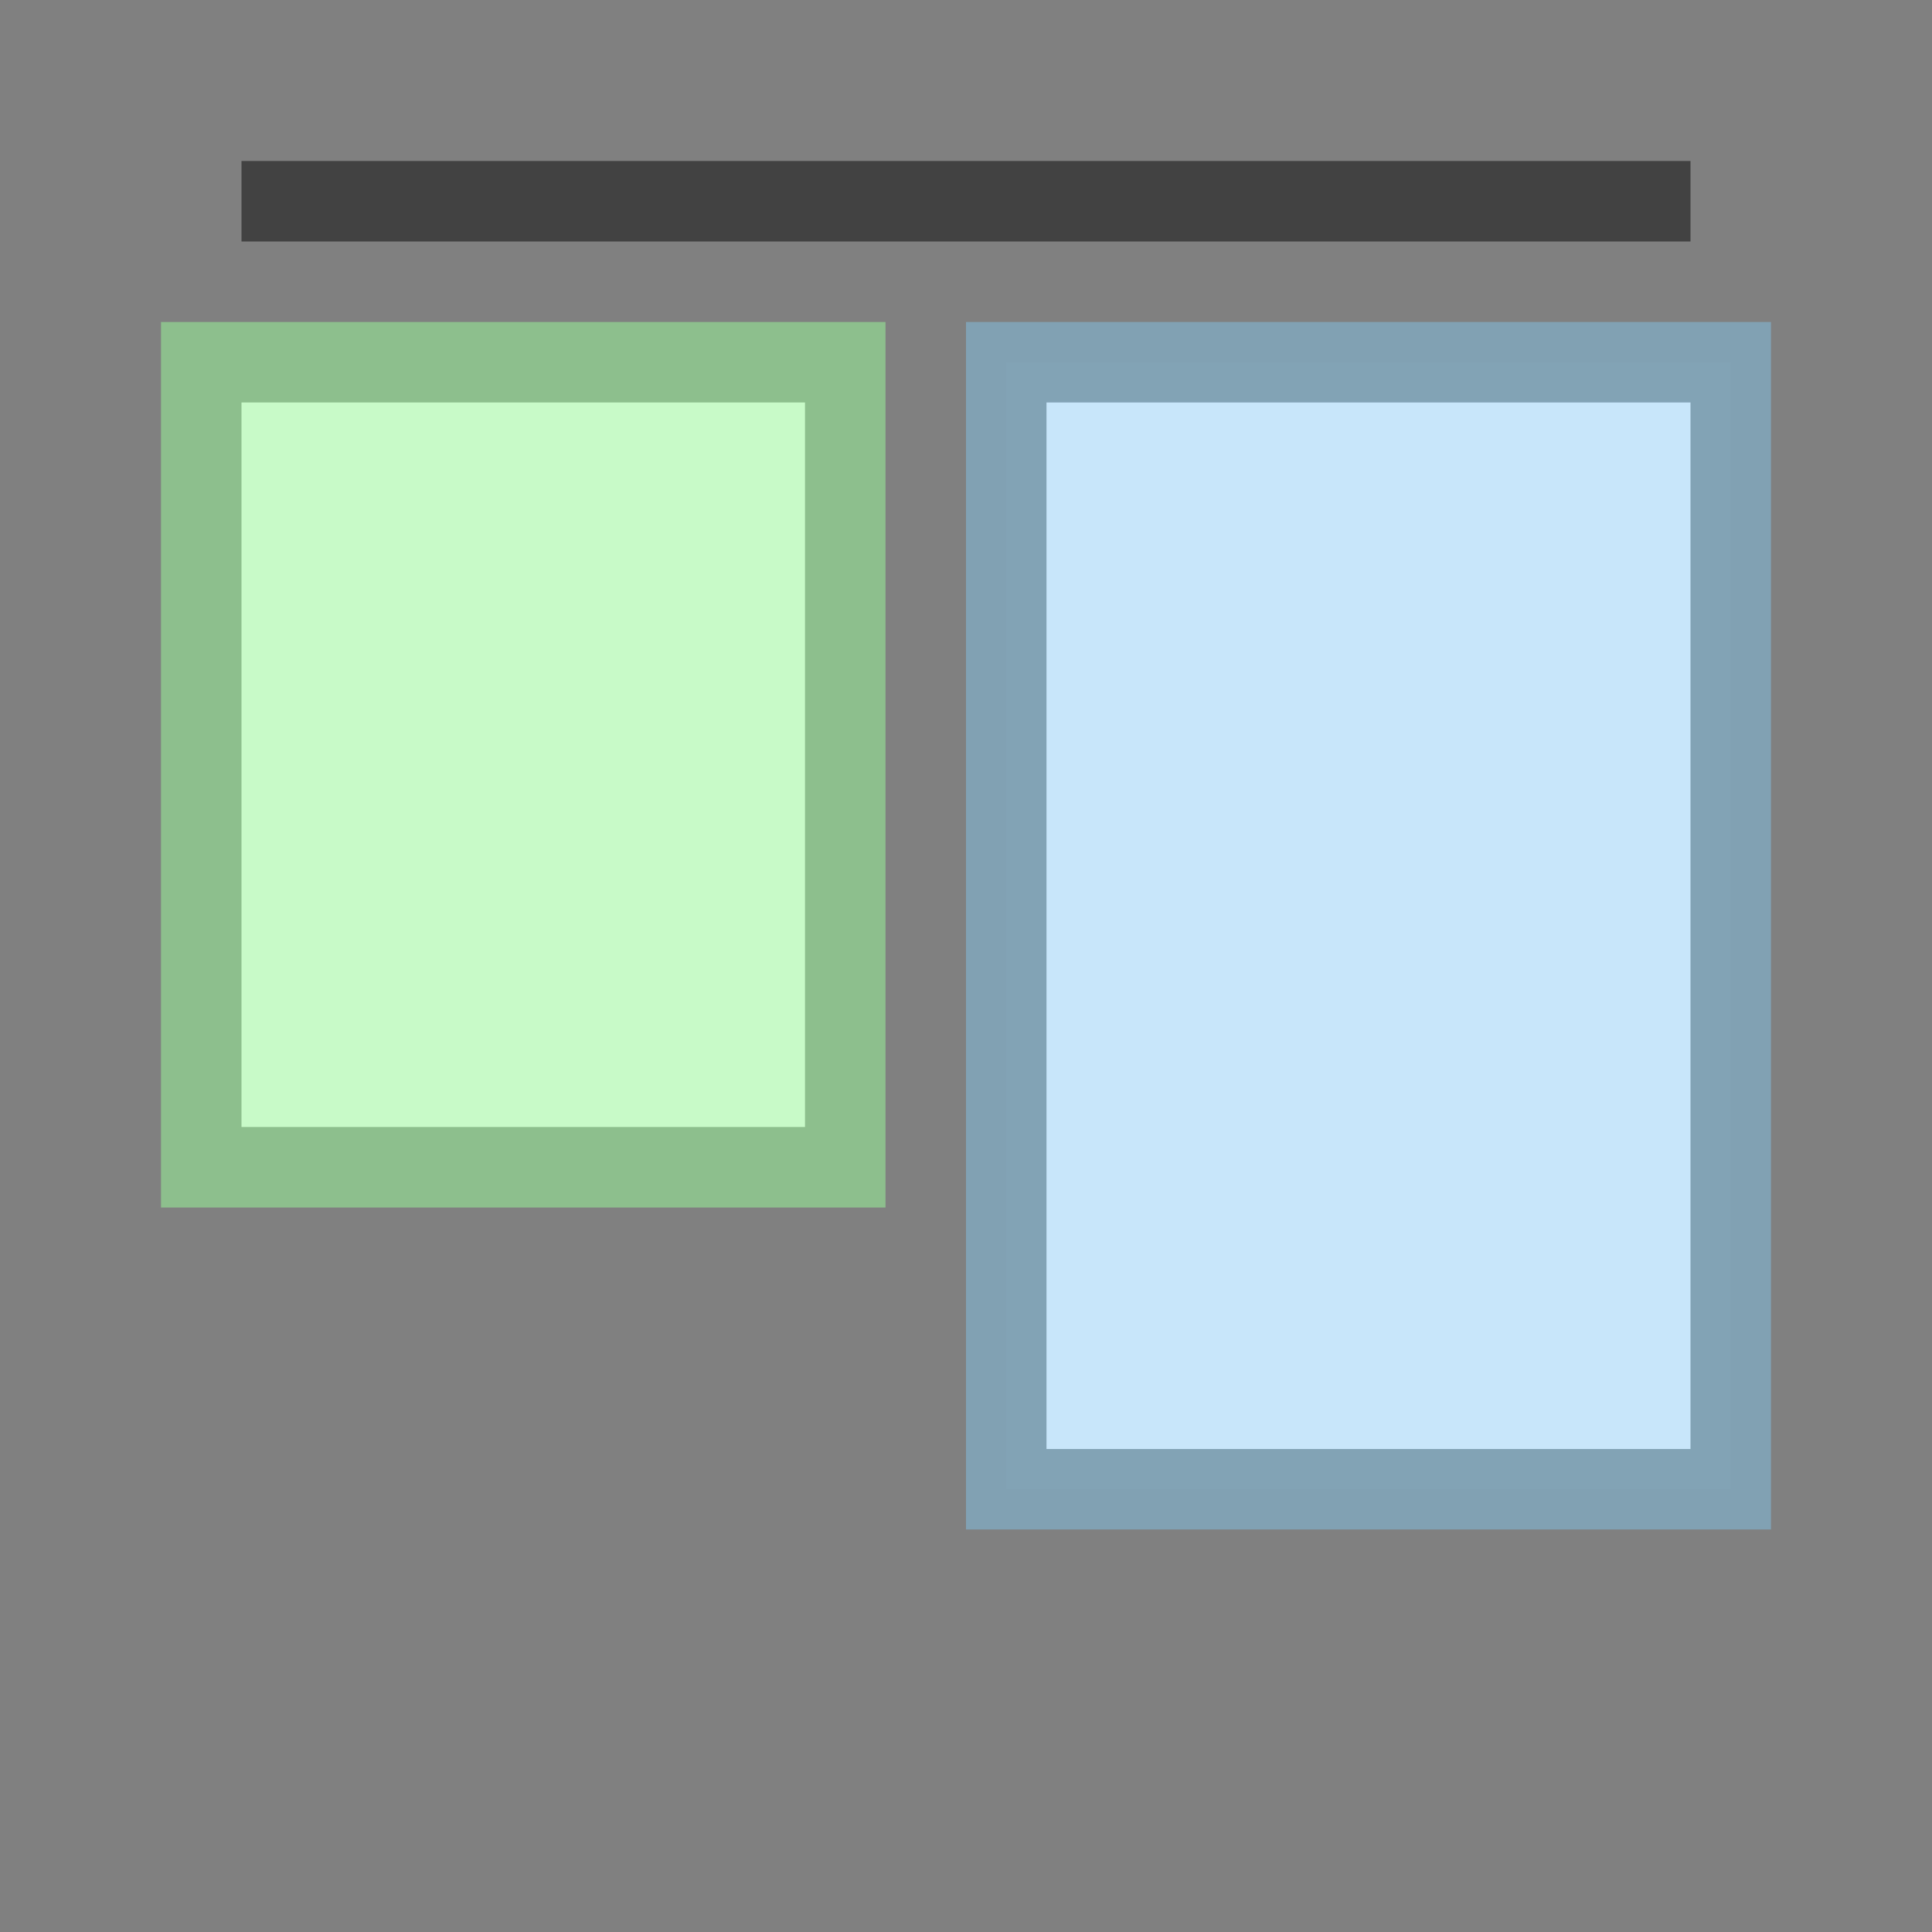
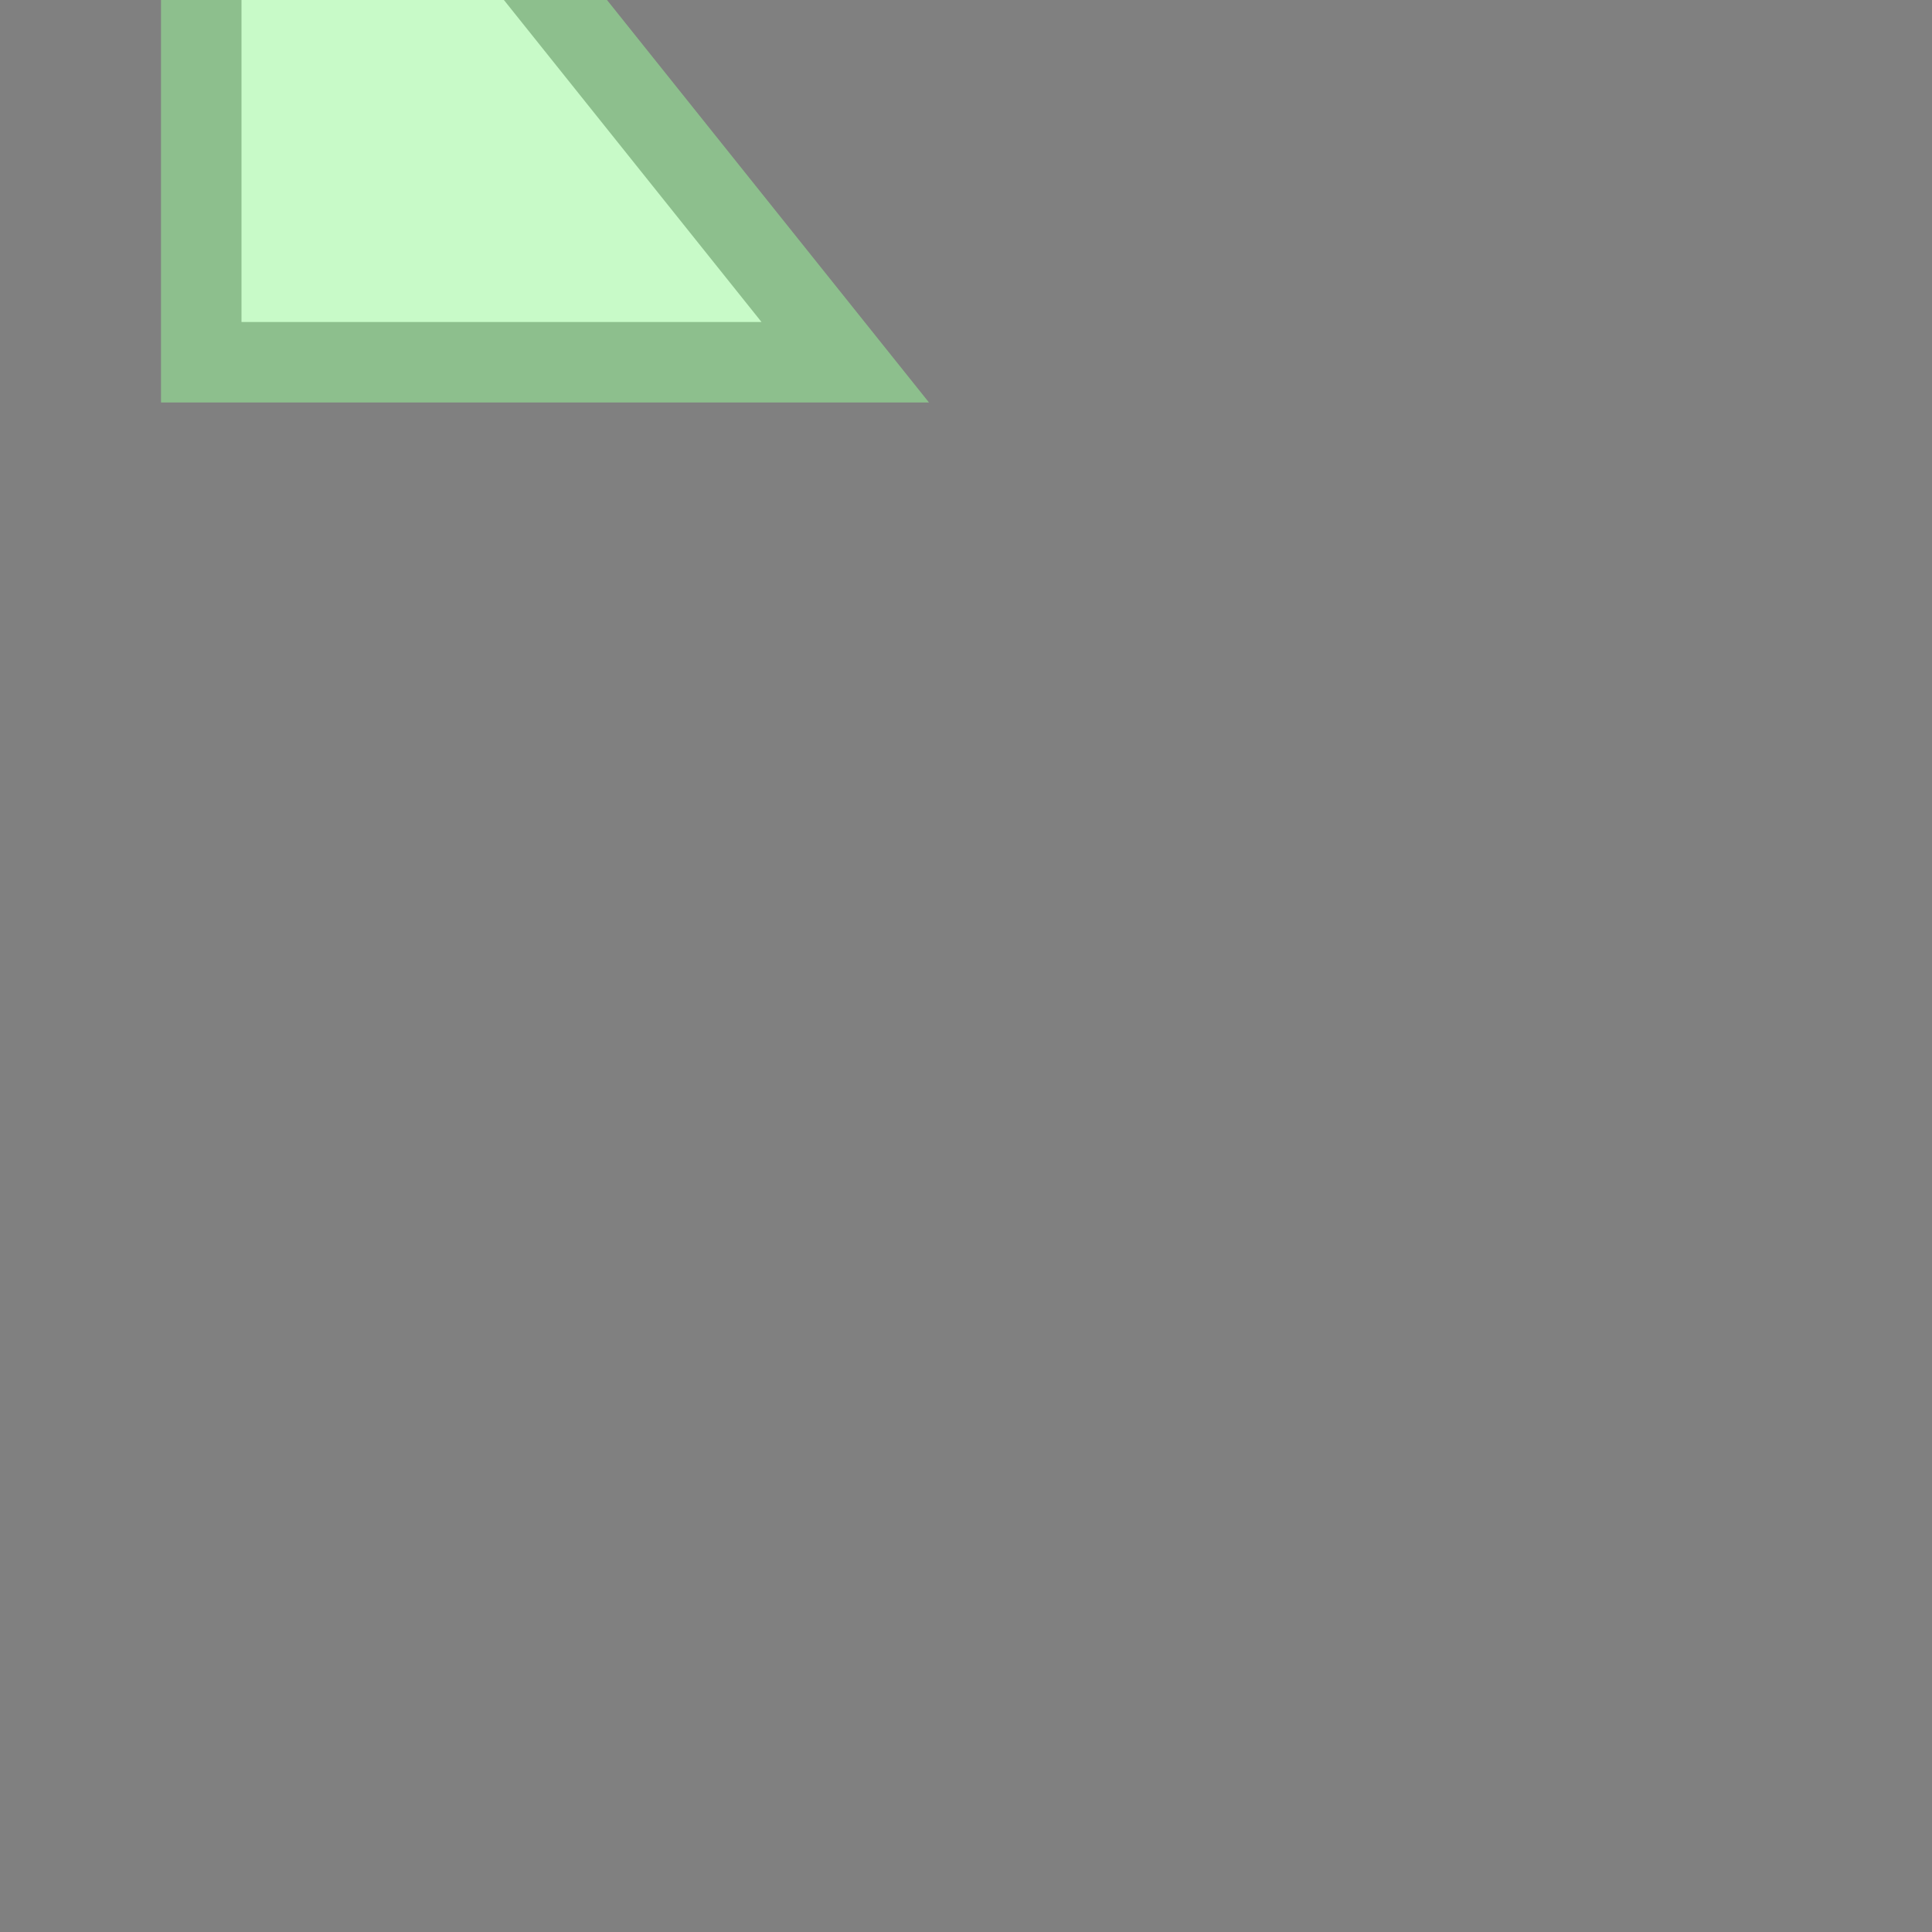
<svg xmlns="http://www.w3.org/2000/svg" height="24" width="24">
  <rect width="100%" height="100%" fill="#808080" stroke="none" />
  <g transform="translate(0 -8)">
-     <path d="m12.5-10.5h10v8h-10z" fill="#c8fac8" stroke="#8dbf8d" stroke-linecap="round" stroke-width="1" transform="rotate(90)" />
-     <path d="m12.5-21.5h14v9h-14z" fill="#c8e6fa" stroke="#81a1b4" stroke-linecap="round" stroke-opacity=".984" stroke-width="1" transform="rotate(90)" />
-     <path d="m3 10.5h18" fill="none" stroke="#424242" />
+     <path d="m12.5-10.5v8h-10z" fill="#c8fac8" stroke="#8dbf8d" stroke-linecap="round" stroke-width="1" transform="rotate(90)" />
  </g>
</svg>